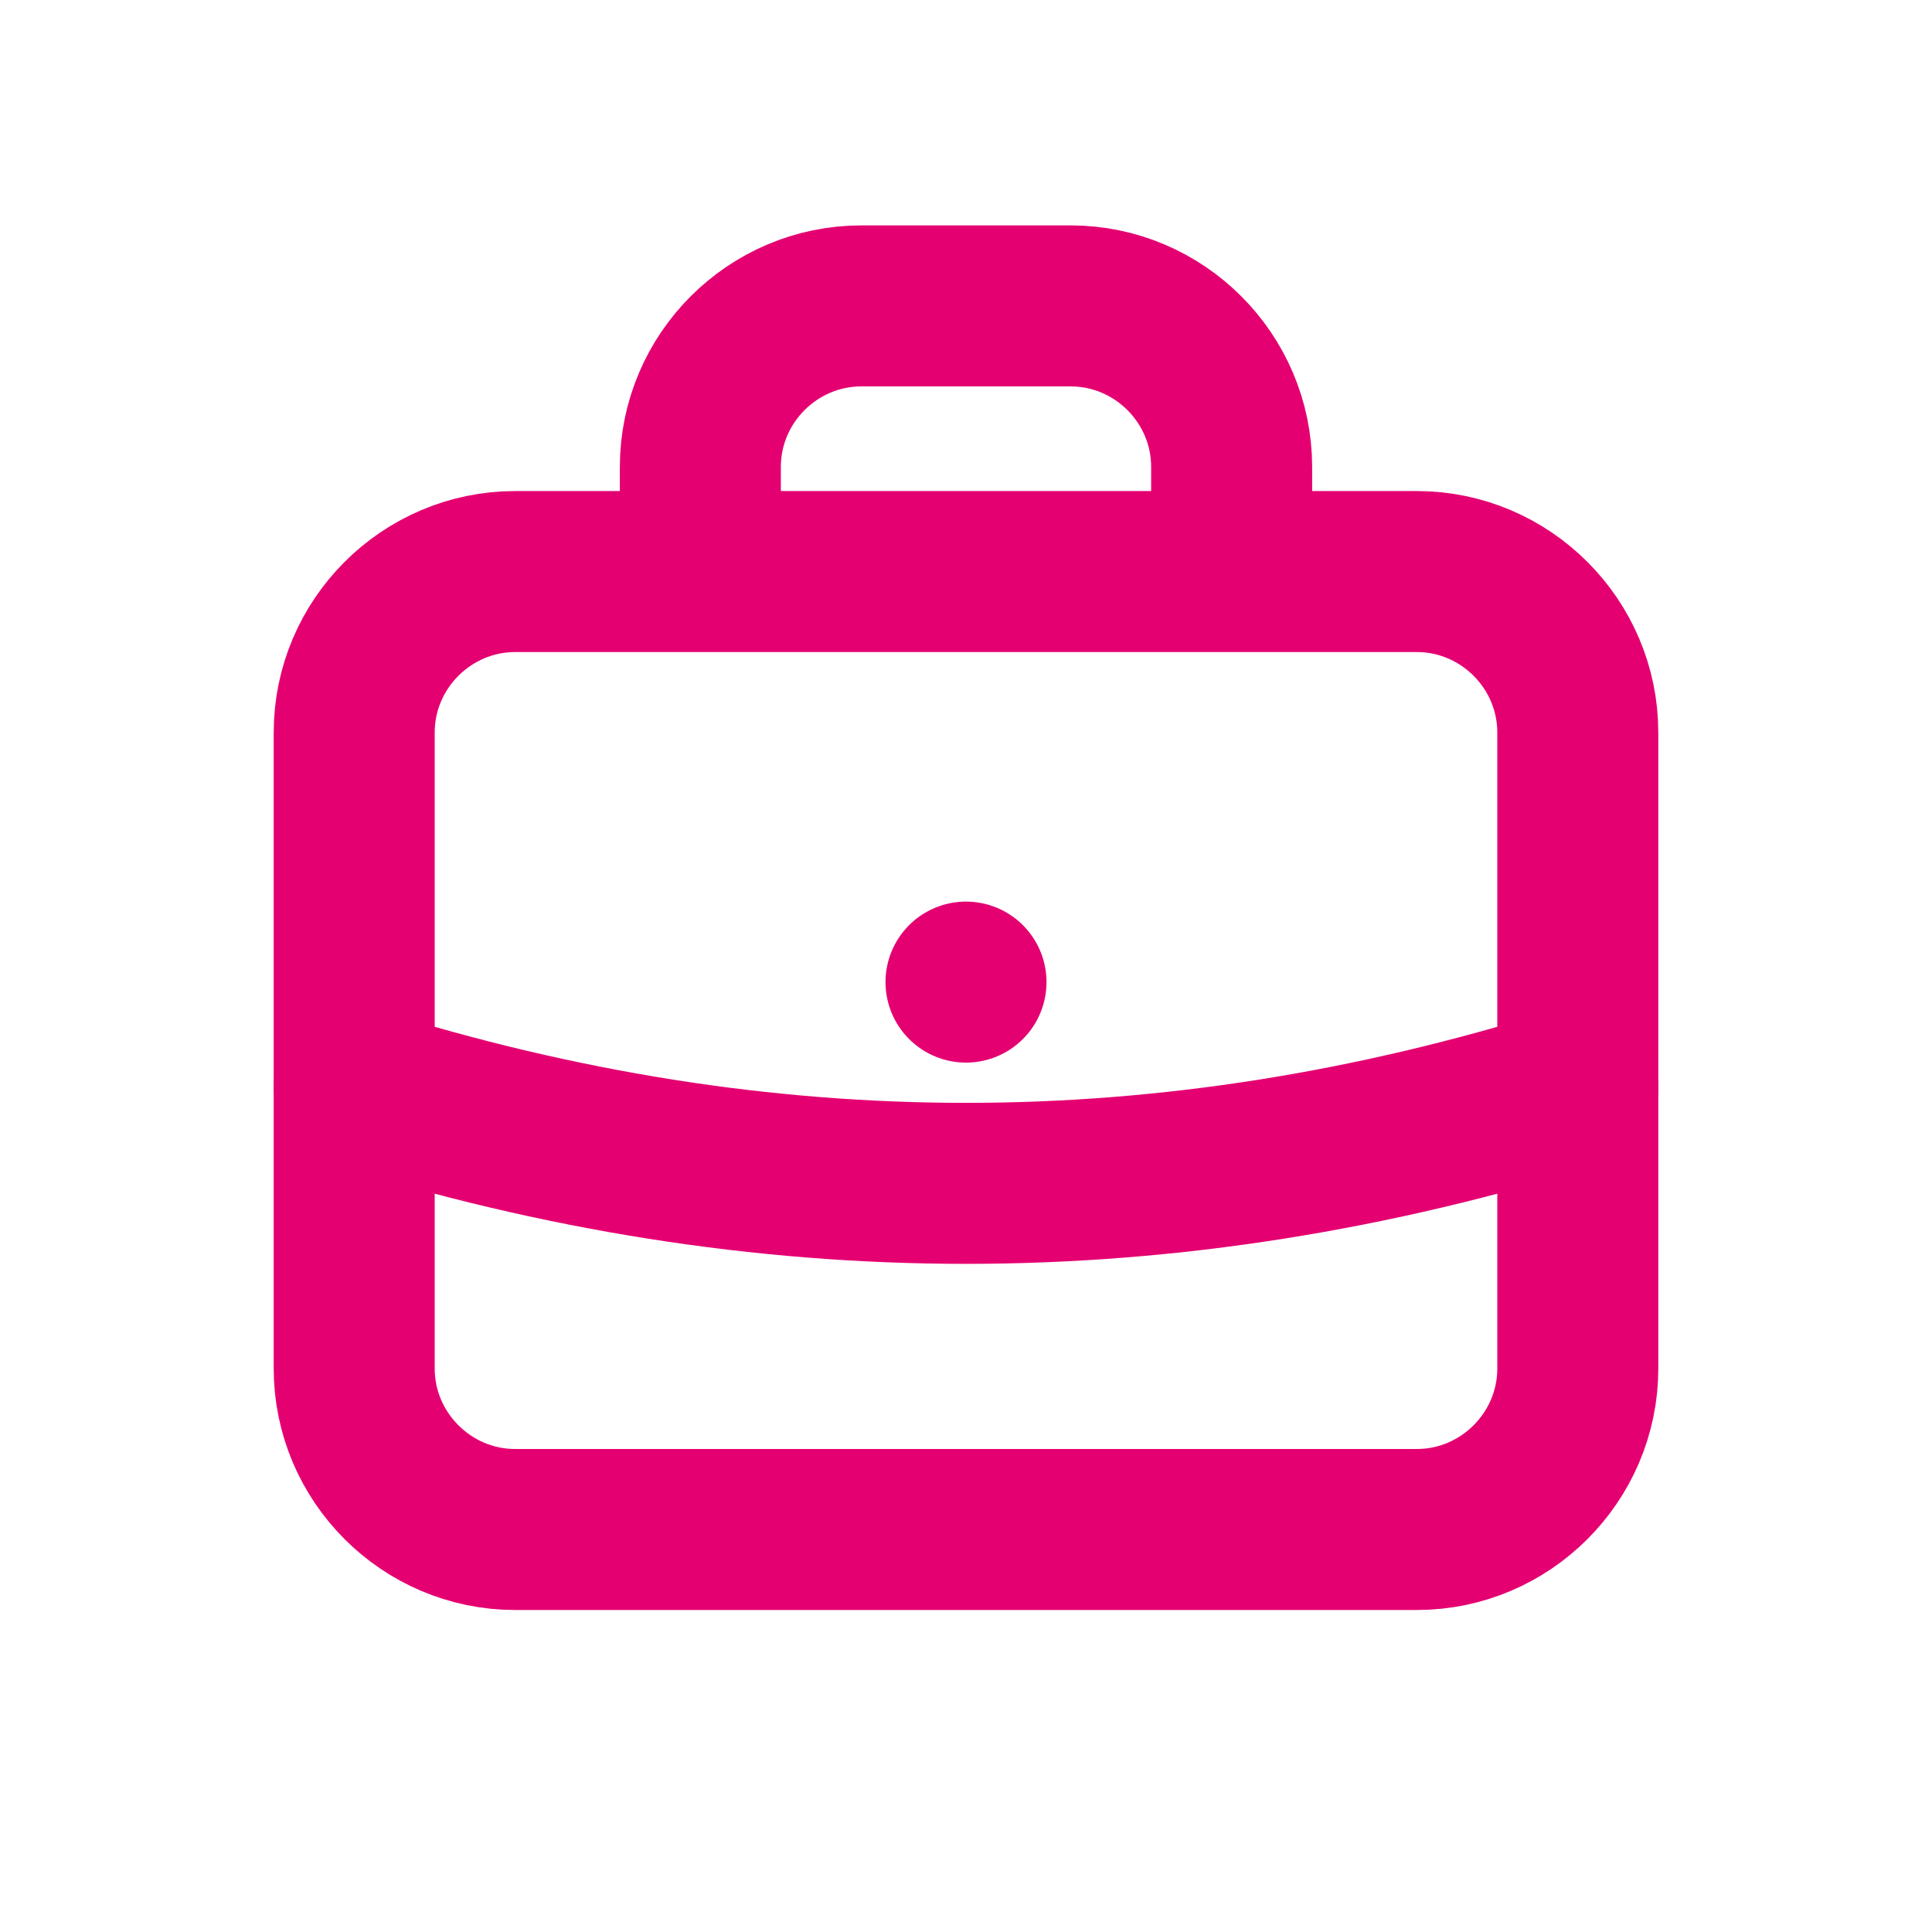
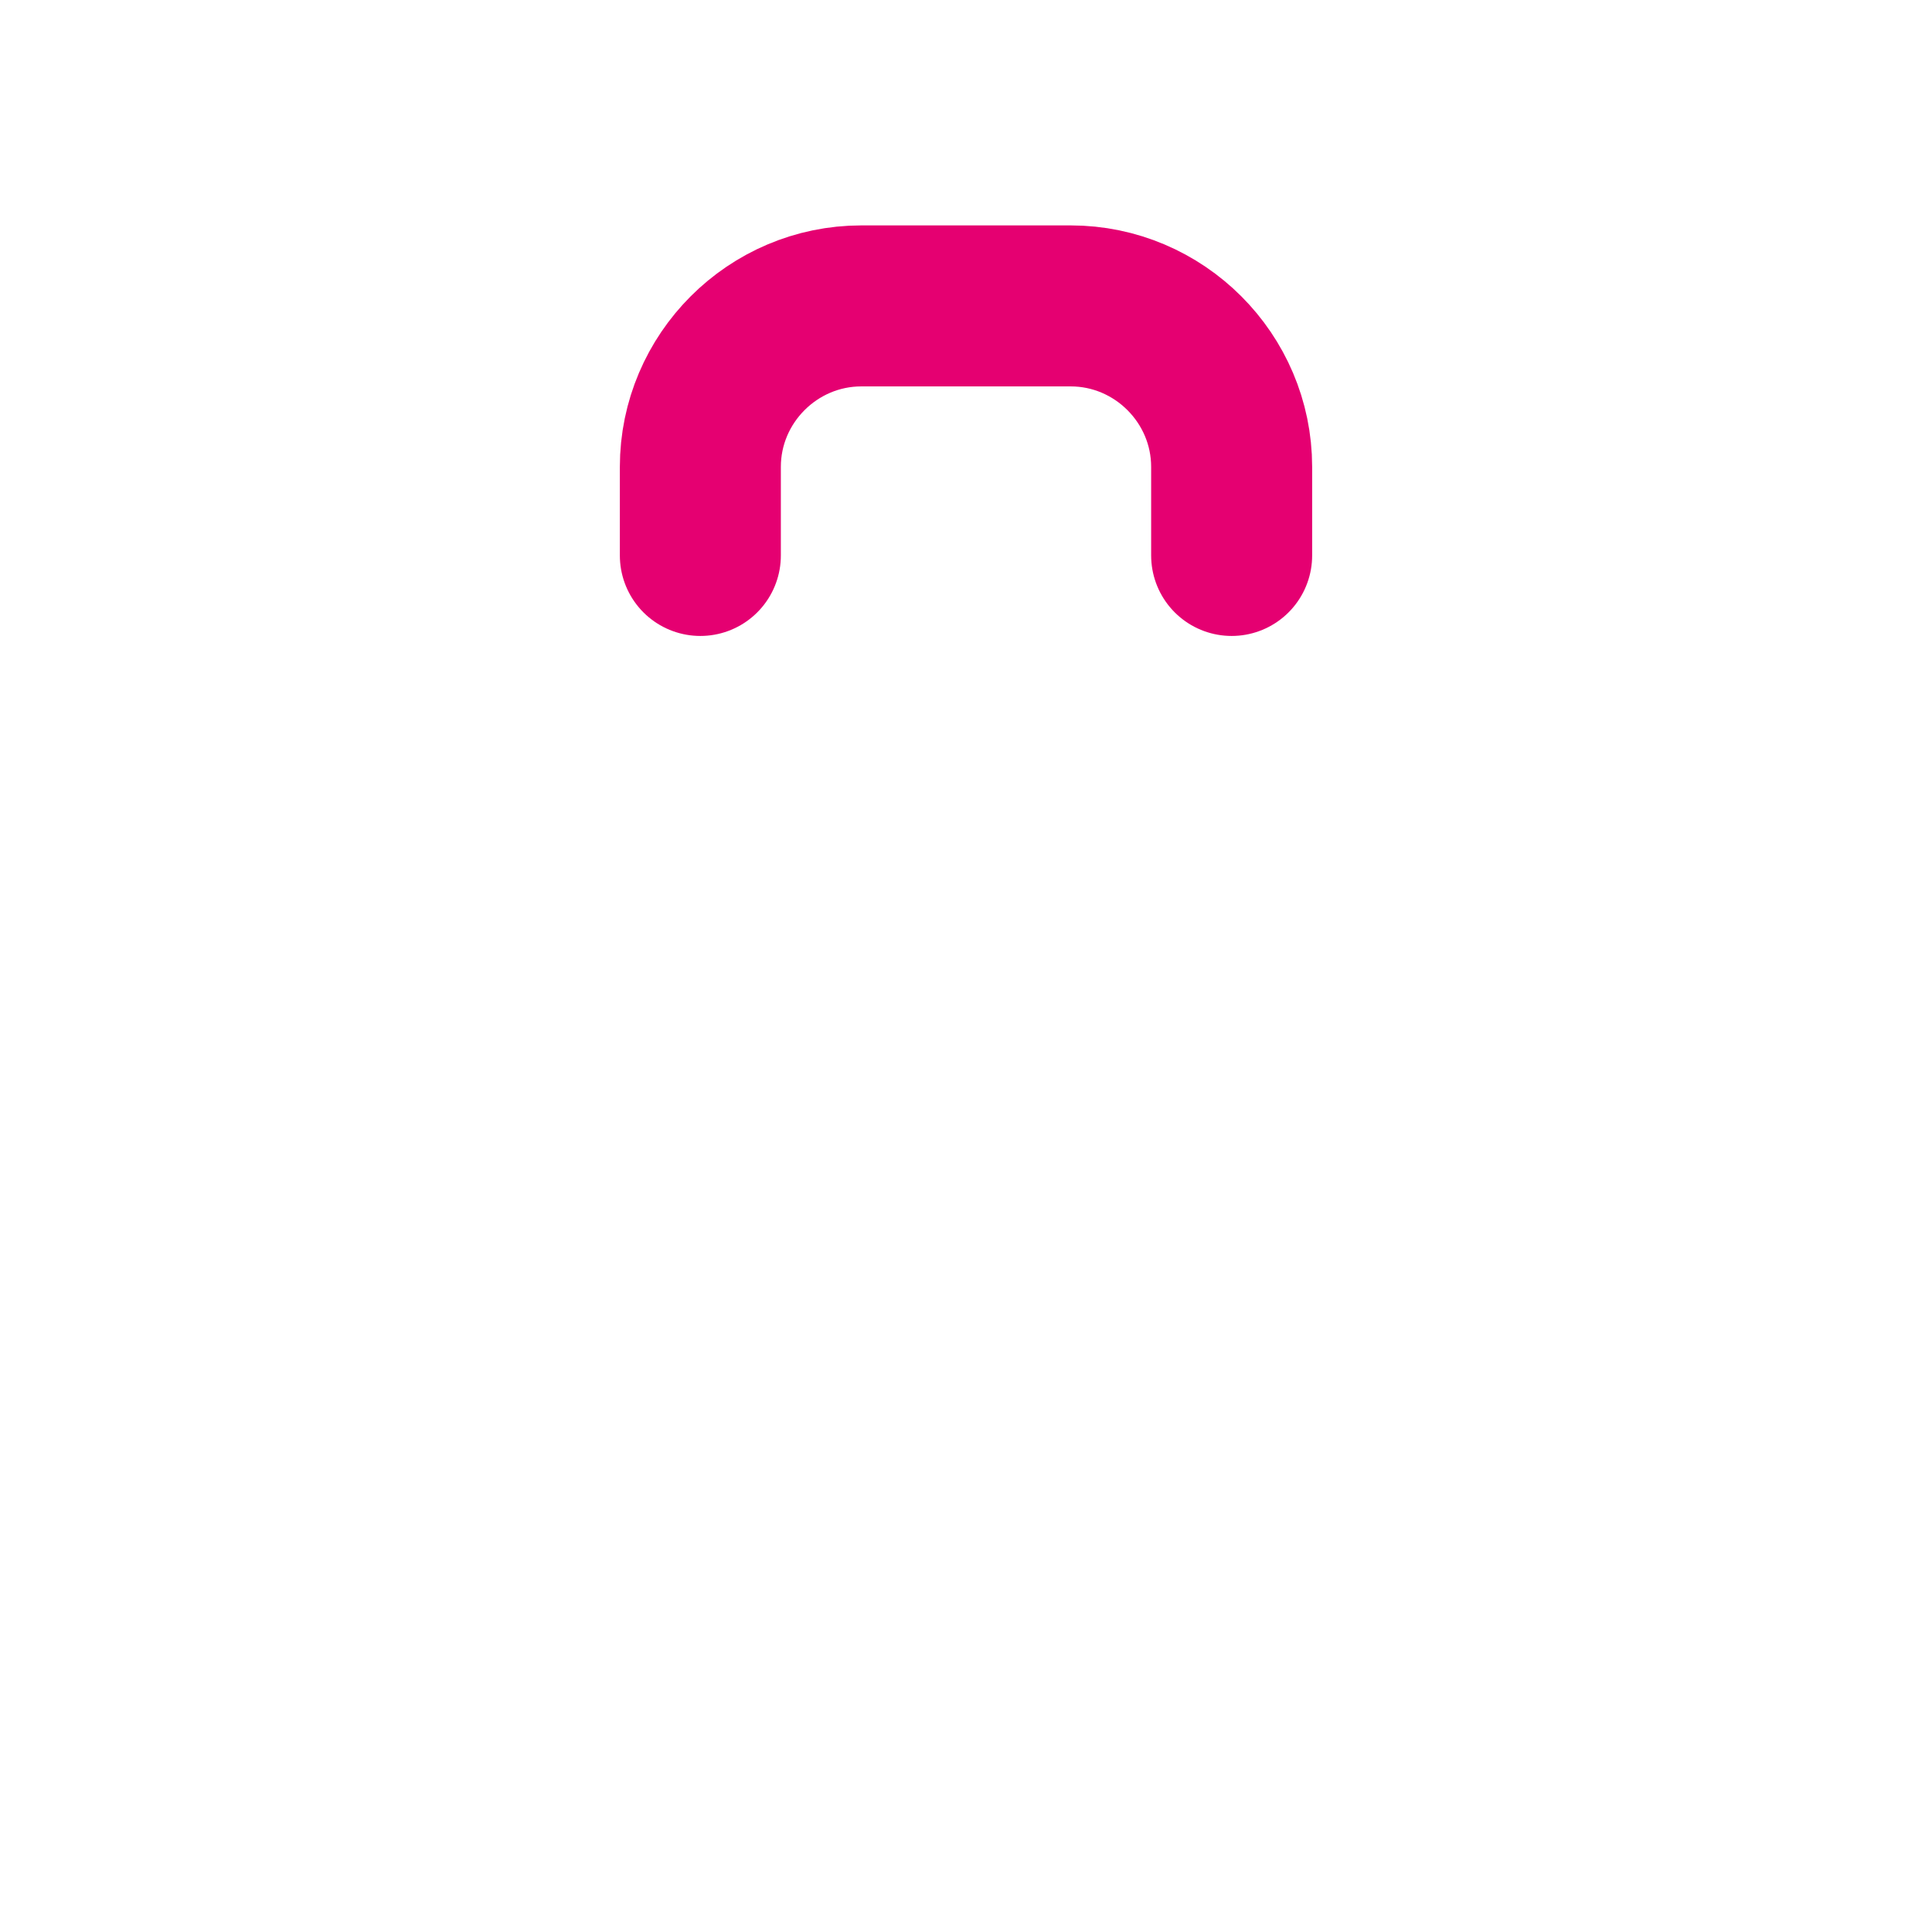
<svg xmlns="http://www.w3.org/2000/svg" version="1.1" id="Warstwa_1" x="0px" y="0px" viewBox="0 0 24 24" style="enable-background:new 0 0 24 24;" xml:space="preserve">
  <style type="text/css"> .st0{fill:none;stroke:#E50071;stroke-width:2;stroke-linecap:round;stroke-linejoin:round;} </style>
-   <path class="st0" d="M17.6,19H6.4c-1.1,0-2-0.9-2-2V9.1c0-1.1,0.9-2,2-2h11.2c1.1,0,2,0.9,2,2V17C19.6,18.1,18.7,19,17.6,19z" />
  <path class="st0" d="M8.7,6.9V5.8c0-1.1,0.9-2,2-2h2.6c1.1,0,2,0.9,2,2v1.1" />
-   <line class="st0" x1="12" y1="12.2" x2="12" y2="12.2" />
-   <path class="st0" d="M4.4,13.5c5.1,1.6,10.1,1.6,15.2,0" />
</svg>